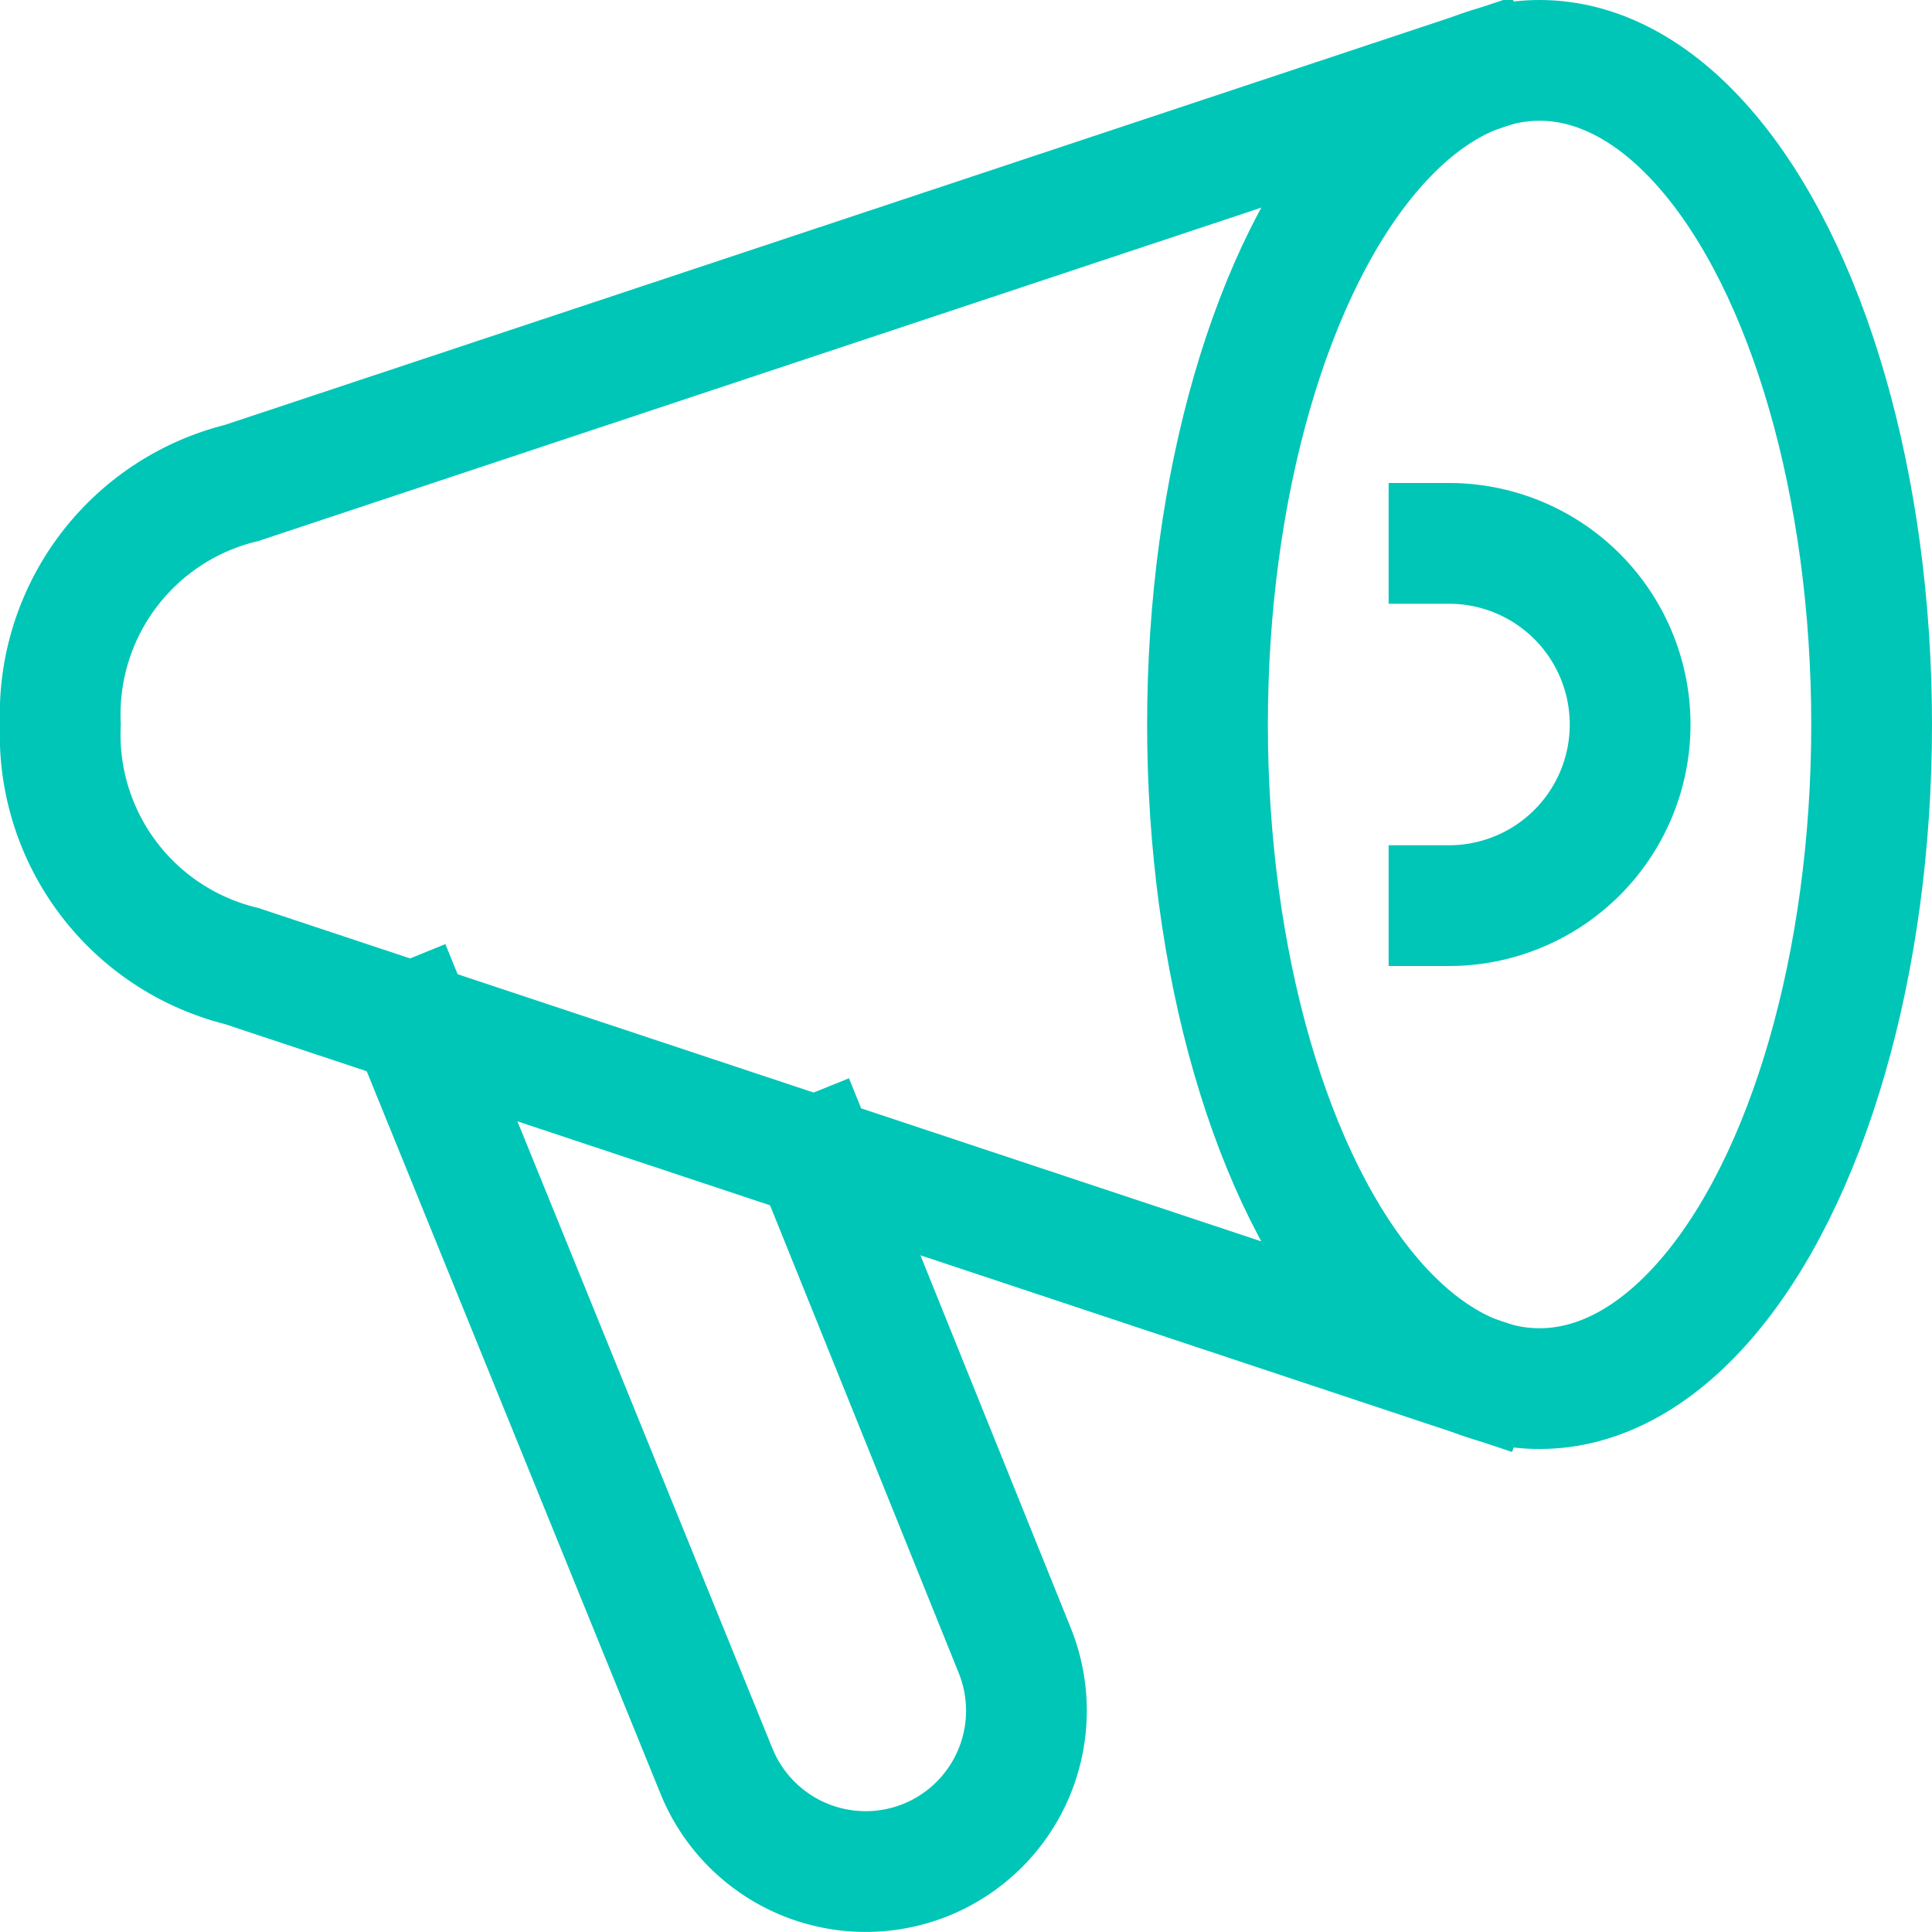
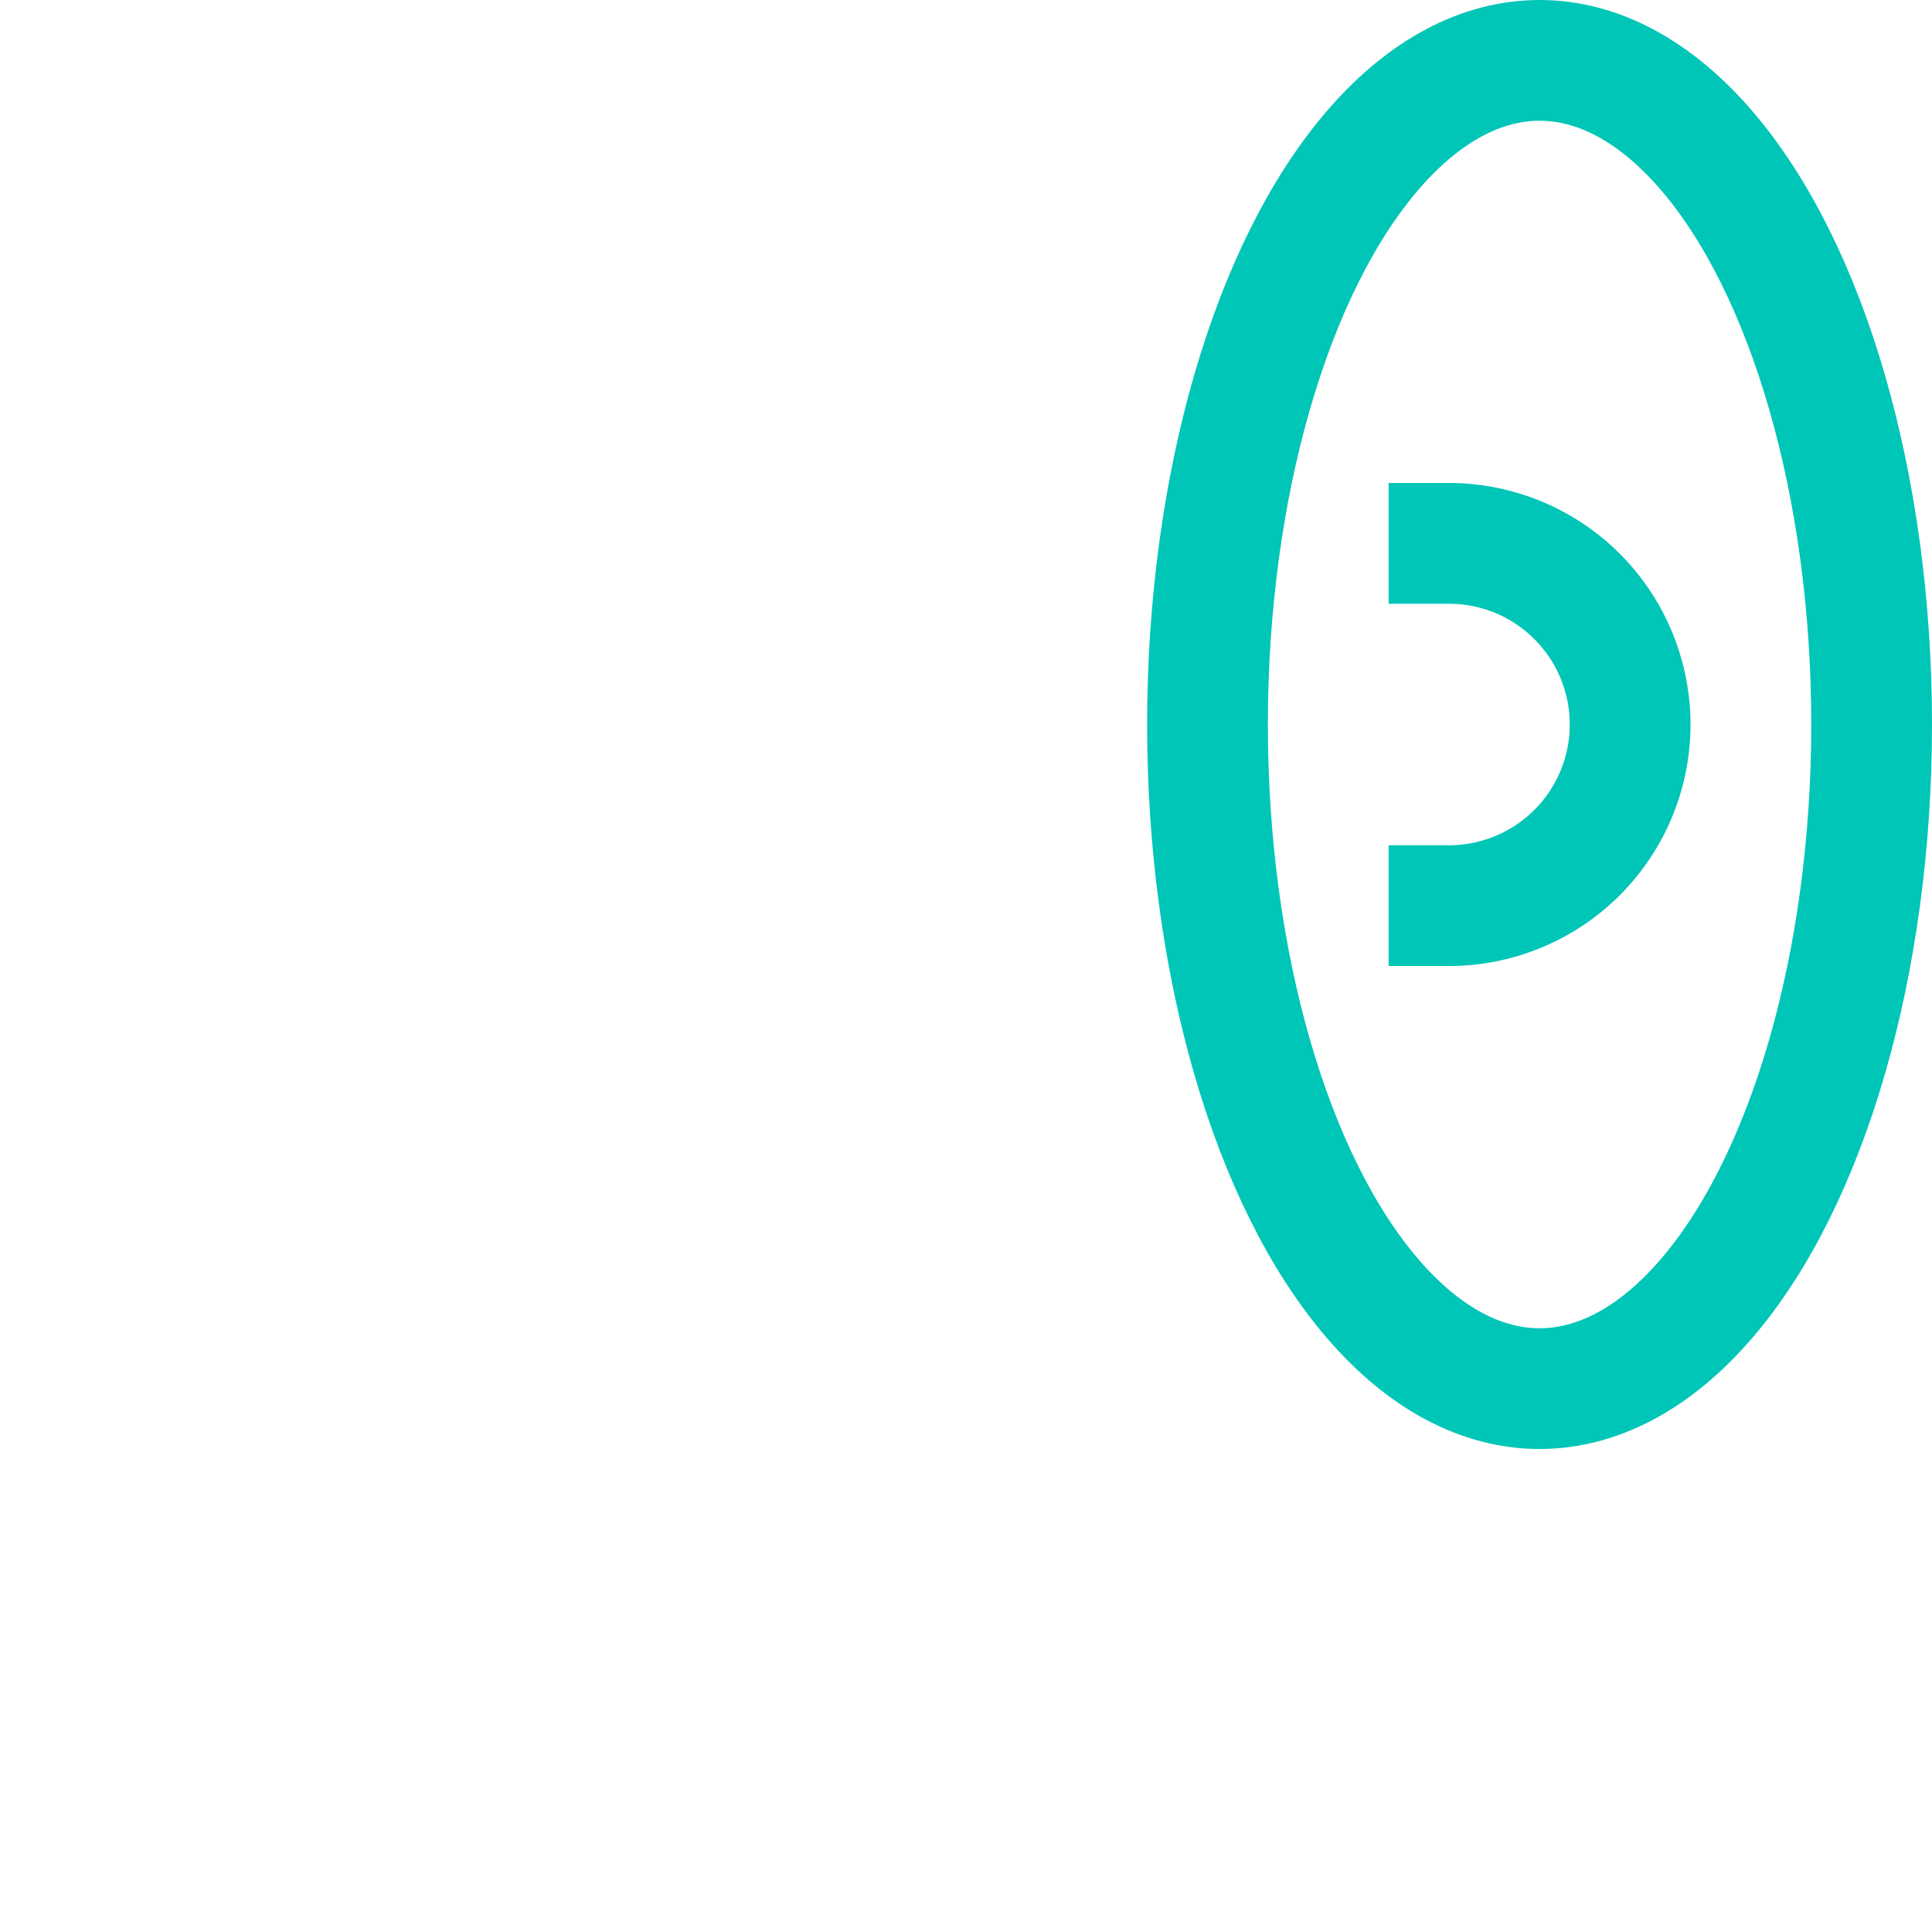
<svg xmlns="http://www.w3.org/2000/svg" viewBox="0 0 32 32" width="32" height="32">
  <title>Notifications</title>
  <g class="nc-icon-wrapper" stroke-linecap="square" stroke-linejoin="miter" stroke-width="2" fill="#00d563" stroke="#00c6b7">
-     <path data-cap="butt" data-color="color-2" d="M13.509,19.161l3.3,8.18a2.666,2.666,0,0,1-1.477,3.466h0a2.668,2.668,0,0,1-3.467-1.477L6.827,16.94" fill="none" stroke-miterlimit="10" stroke-linecap="butt" />
    <ellipse cx="25.5" cy="12" rx="5.5" ry="11" fill="none" stroke="#00c6b7" stroke-miterlimit="10" />
    <path data-color="color-2" d="M24,9a3,3,0,0,1,0,6" fill="none" stroke-miterlimit="10" />
-     <path data-cap="butt" d="M24.412,1.215,4,8a3.947,3.947,0,0,0-3,4,3.947,3.947,0,0,0,3,4l20.412,6.785" fill="none" stroke="#00c6b7" stroke-miterlimit="10" stroke-linecap="butt" />
  </g>
</svg>